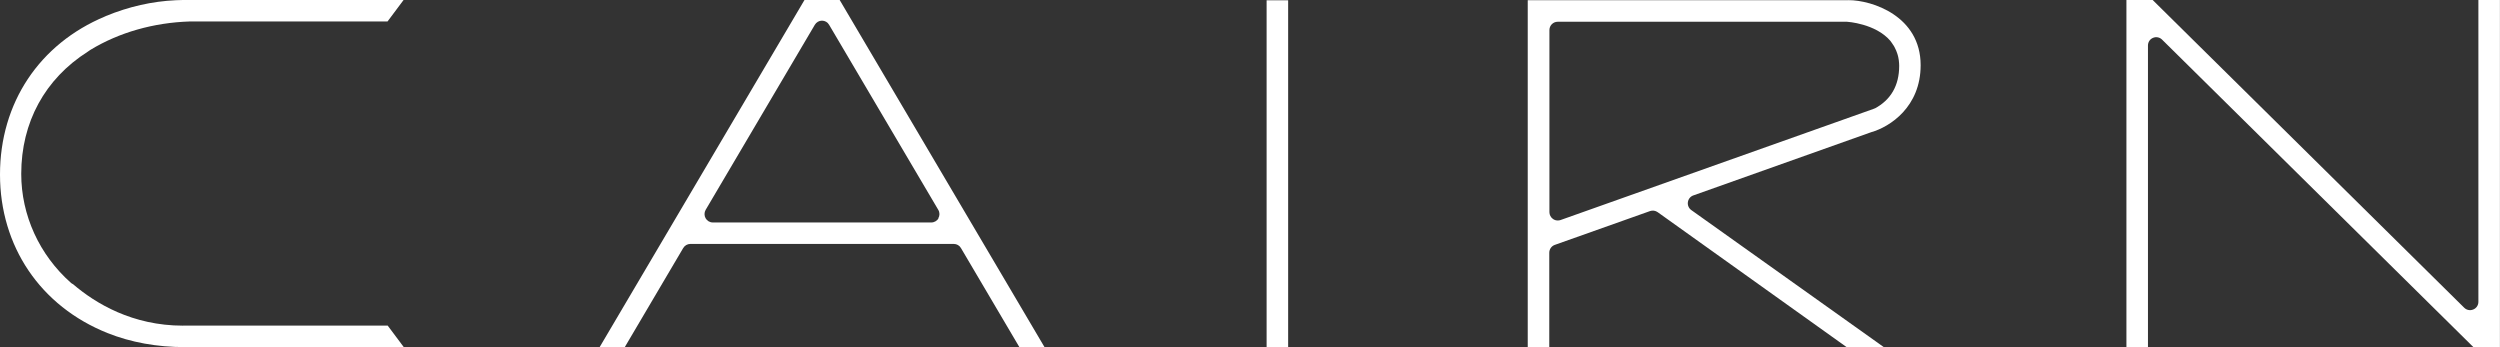
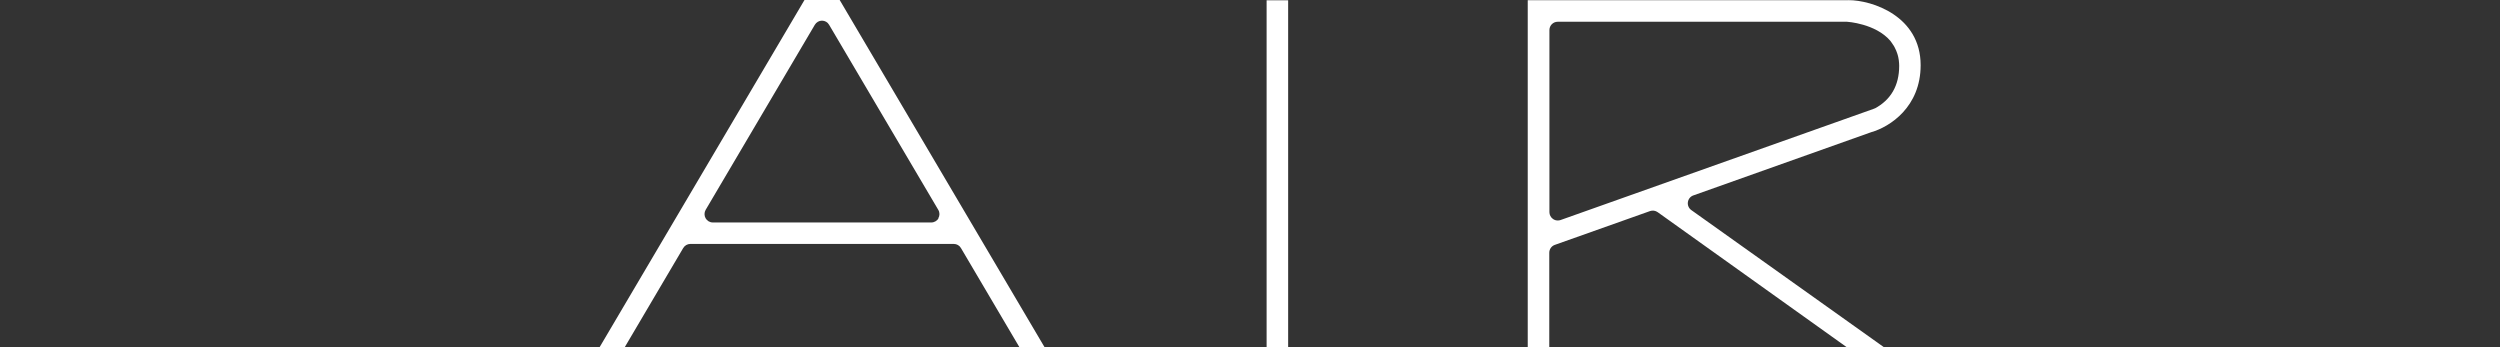
<svg xmlns="http://www.w3.org/2000/svg" id="Ebene_2" viewBox="0 0 340.16 47.27">
  <rect x="0" y="0" width="340.16" height="47.27" fill="#333333" stroke="none" />
  <defs>
    <style>.cls-1{fill:#fff;}</style>
  </defs>
  <g id="Layer_1">
    <path class="cls-1" d="m109.46,0l-27.87,47.23h3.42l7.95-13.48c.2-.34.57-.56.97-.56h35.85c.4,0,.77.21.97.56l7.95,13.48h3.42L114.25,0h-4.79Zm18.24,29.7c-.2.35-.58.57-.98.57h-29.73c-.41,0-.78-.22-.98-.57-.2-.35-.2-.79,0-1.14l14.86-25.19c.2-.34.57-.56.97-.56s.77.21.97.56l14.86,25.19c.21.35.21.78,0,1.14" />
    <rect class="cls-1" x="172.34" y=".04" width="2.93" height="47.23" />
    <path class="cls-1" d="m251.5.03h-43.63v47.23h2.93v-12.87c0-.48.3-.91.75-1.07l12.96-4.6c.35-.12.73-.07,1.04.15l25.75,18.39h5.06l-26.24-18.68c-.34-.24-.52-.66-.46-1.08.06-.42.34-.77.74-.91l24.22-8.61c2.53-.72,6.71-3.43,6.71-9.11,0-6.69-6.61-8.85-9.81-8.85m3.54,14.73s-.1.05-.15.07l-42.58,15.12c-.12.04-.25.06-.38.06-.23,0-.46-.07-.65-.21-.3-.21-.48-.56-.48-.92V4.09c0-.63.51-1.13,1.13-1.13h39.36s3.88.23,5.9,2.6c.04.05.09.12.13.18.12.16.22.31.32.47l.11.19c.1.19.17.34.23.48.05.13.1.25.14.38.02.06.05.14.07.22.06.2.1.4.13.61l.02.13c.03.27.05.5.05.74,0,2.67-1.13,4.63-3.34,5.81" />
-     <path class="cls-1" d="m292.9,0h-3.57v47.23h2.93V6.19c0-.46.27-.87.69-1.04.42-.18.91-.08,1.23.24l42.37,41.85h3.6V0h-2.93v41.07c0,.46-.27.87-.7,1.04-.42.18-.91.08-1.23-.24L292.9,0Z" />
-     <path class="cls-1" d="m24.91,44.31c-6.88,0-11.9-3.01-14.98-5.65-.1-.04-.2-.1-.28-.18-4.3-3.8-6.76-9.2-6.76-14.82,0-7.02,3.22-12.93,9.07-16.64l.23-.16s.1-.07.12-.08c3.91-2.37,8.58-3.7,13.52-3.86h26.9s2.19-2.93,2.19-2.93h-29.71c-.43,0-.86.02-1.28.04-3.24.15-6.41.87-9.52,2.15-.04.03-.09.05-.12.06C5.34,5.98,0,14.02,0,23.75s5.47,17.91,14.64,21.57c3.18,1.27,6.73,1.91,10.54,1.91h29.76l-2.19-2.93h-27.85Z" />
  </g>
</svg>